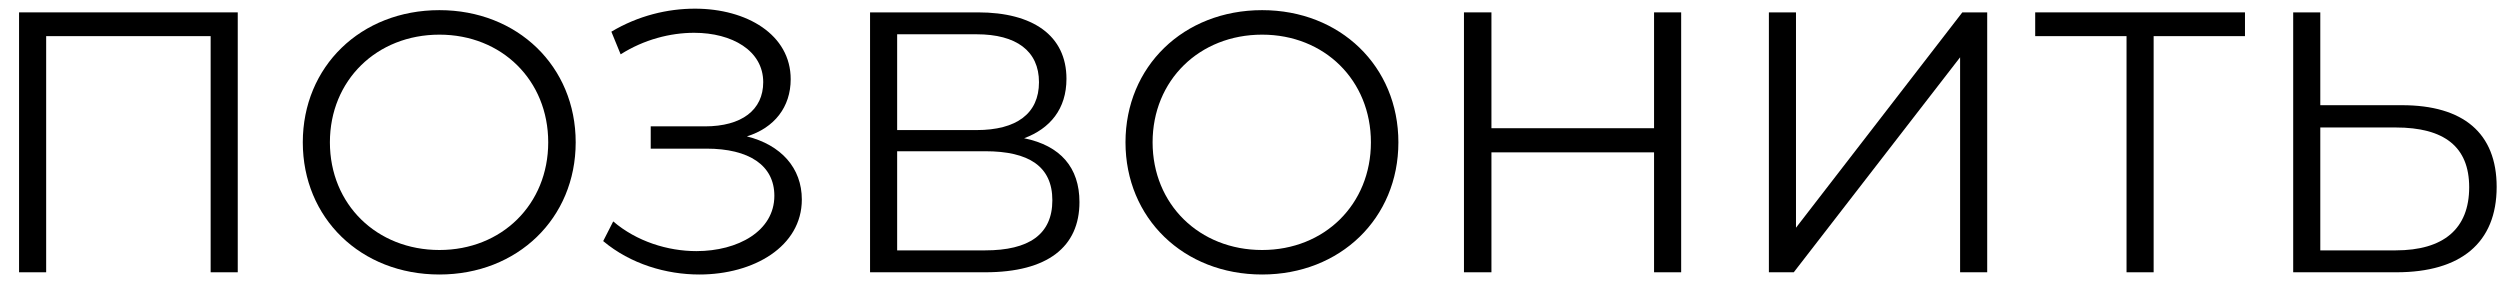
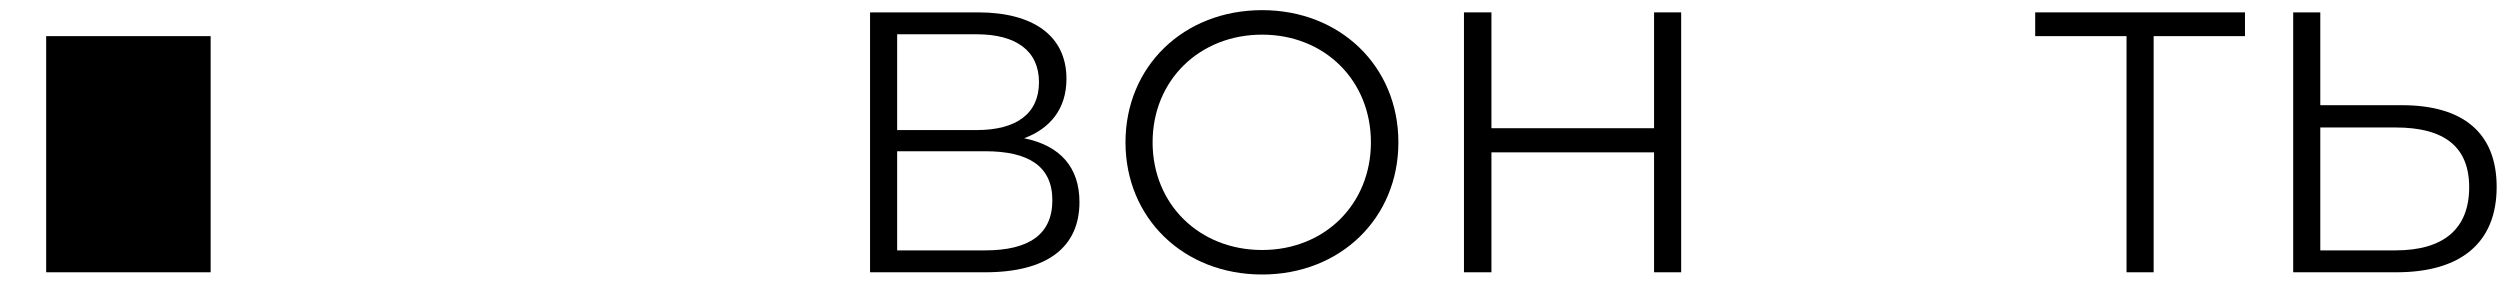
<svg xmlns="http://www.w3.org/2000/svg" width="101" height="12" viewBox="0 0 101 12" fill="none">
-   <path d="M0.77 0.5V11H1.865V1.46H8.51V11H9.605V0.5H0.77Z" fill="black" />
-   <path d="M17.753 11.09C20.903 11.09 23.258 8.825 23.258 5.75C23.258 2.675 20.903 0.41 17.753 0.41C14.573 0.41 12.233 2.69 12.233 5.75C12.233 8.81 14.573 11.09 17.753 11.09ZM17.753 10.1C15.218 10.1 13.328 8.255 13.328 5.75C13.328 3.245 15.218 1.4 17.753 1.4C20.273 1.4 22.148 3.245 22.148 5.75C22.148 8.255 20.273 10.1 17.753 10.1Z" fill="black" />
-   <path d="M30.174 5.51C31.284 5.165 31.944 4.325 31.944 3.2C31.944 1.4 30.174 0.35 28.074 0.35C26.964 0.35 25.779 0.635 24.699 1.28L25.074 2.195C26.019 1.595 27.084 1.325 28.044 1.325C29.574 1.325 30.834 2.045 30.834 3.32C30.834 4.445 29.964 5.105 28.479 5.105H26.289V6.005H28.539C30.264 6.005 31.284 6.68 31.284 7.91C31.284 9.335 29.814 10.145 28.134 10.145C26.979 10.145 25.719 9.755 24.774 8.945L24.369 9.74C25.479 10.67 26.919 11.09 28.254 11.09C30.444 11.09 32.394 9.965 32.394 8.06C32.394 6.785 31.554 5.855 30.174 5.51Z" fill="black" />
+   <path d="M0.77 0.5V11H1.865V1.46H8.51V11H9.605H0.77Z" fill="black" />
  <path d="M41.375 5.585C42.425 5.195 43.085 4.4 43.085 3.185C43.085 1.43 41.72 0.5 39.515 0.5H35.15V11H39.8C42.335 11 43.61 9.965 43.61 8.165C43.61 6.77 42.845 5.885 41.375 5.585ZM36.245 1.385H39.455C41.06 1.385 41.975 2.06 41.975 3.32C41.975 4.595 41.06 5.255 39.455 5.255H36.245V1.385ZM39.8 10.115H36.245V6.11H39.8C41.57 6.11 42.515 6.725 42.515 8.09C42.515 9.47 41.57 10.115 39.8 10.115Z" fill="black" />
  <path d="M50.99 11.09C54.14 11.09 56.495 8.825 56.495 5.75C56.495 2.675 54.14 0.41 50.99 0.41C47.81 0.41 45.47 2.69 45.47 5.75C45.47 8.81 47.81 11.09 50.99 11.09ZM50.99 10.1C48.455 10.1 46.565 8.255 46.565 5.75C46.565 3.245 48.455 1.4 50.99 1.4C53.51 1.4 55.385 3.245 55.385 5.75C55.385 8.255 53.51 10.1 50.99 10.1Z" fill="black" />
  <path d="M66.824 0.5V5.18H60.254V0.5H59.144V11H60.254V6.155H66.824V11H67.919V0.5H66.824Z" fill="black" />
-   <path d="M71.463 11H72.468L79.188 2.315V11H80.283V0.5H79.278L72.558 9.2V0.5H71.463V11Z" fill="black" />
  <path d="M90.697 0.5H82.222V1.46H85.912V11H87.007V1.46H90.697V0.5Z" fill="black" />
  <path d="M97.04 4.25H93.74V0.5H92.645V11H96.815C99.41 11 100.865 9.815 100.865 7.55C100.865 5.375 99.515 4.25 97.04 4.25ZM96.785 10.115H93.74V5.15H96.785C98.75 5.15 99.755 5.93 99.755 7.565C99.755 9.245 98.72 10.115 96.785 10.115Z" fill="black" />
</svg>